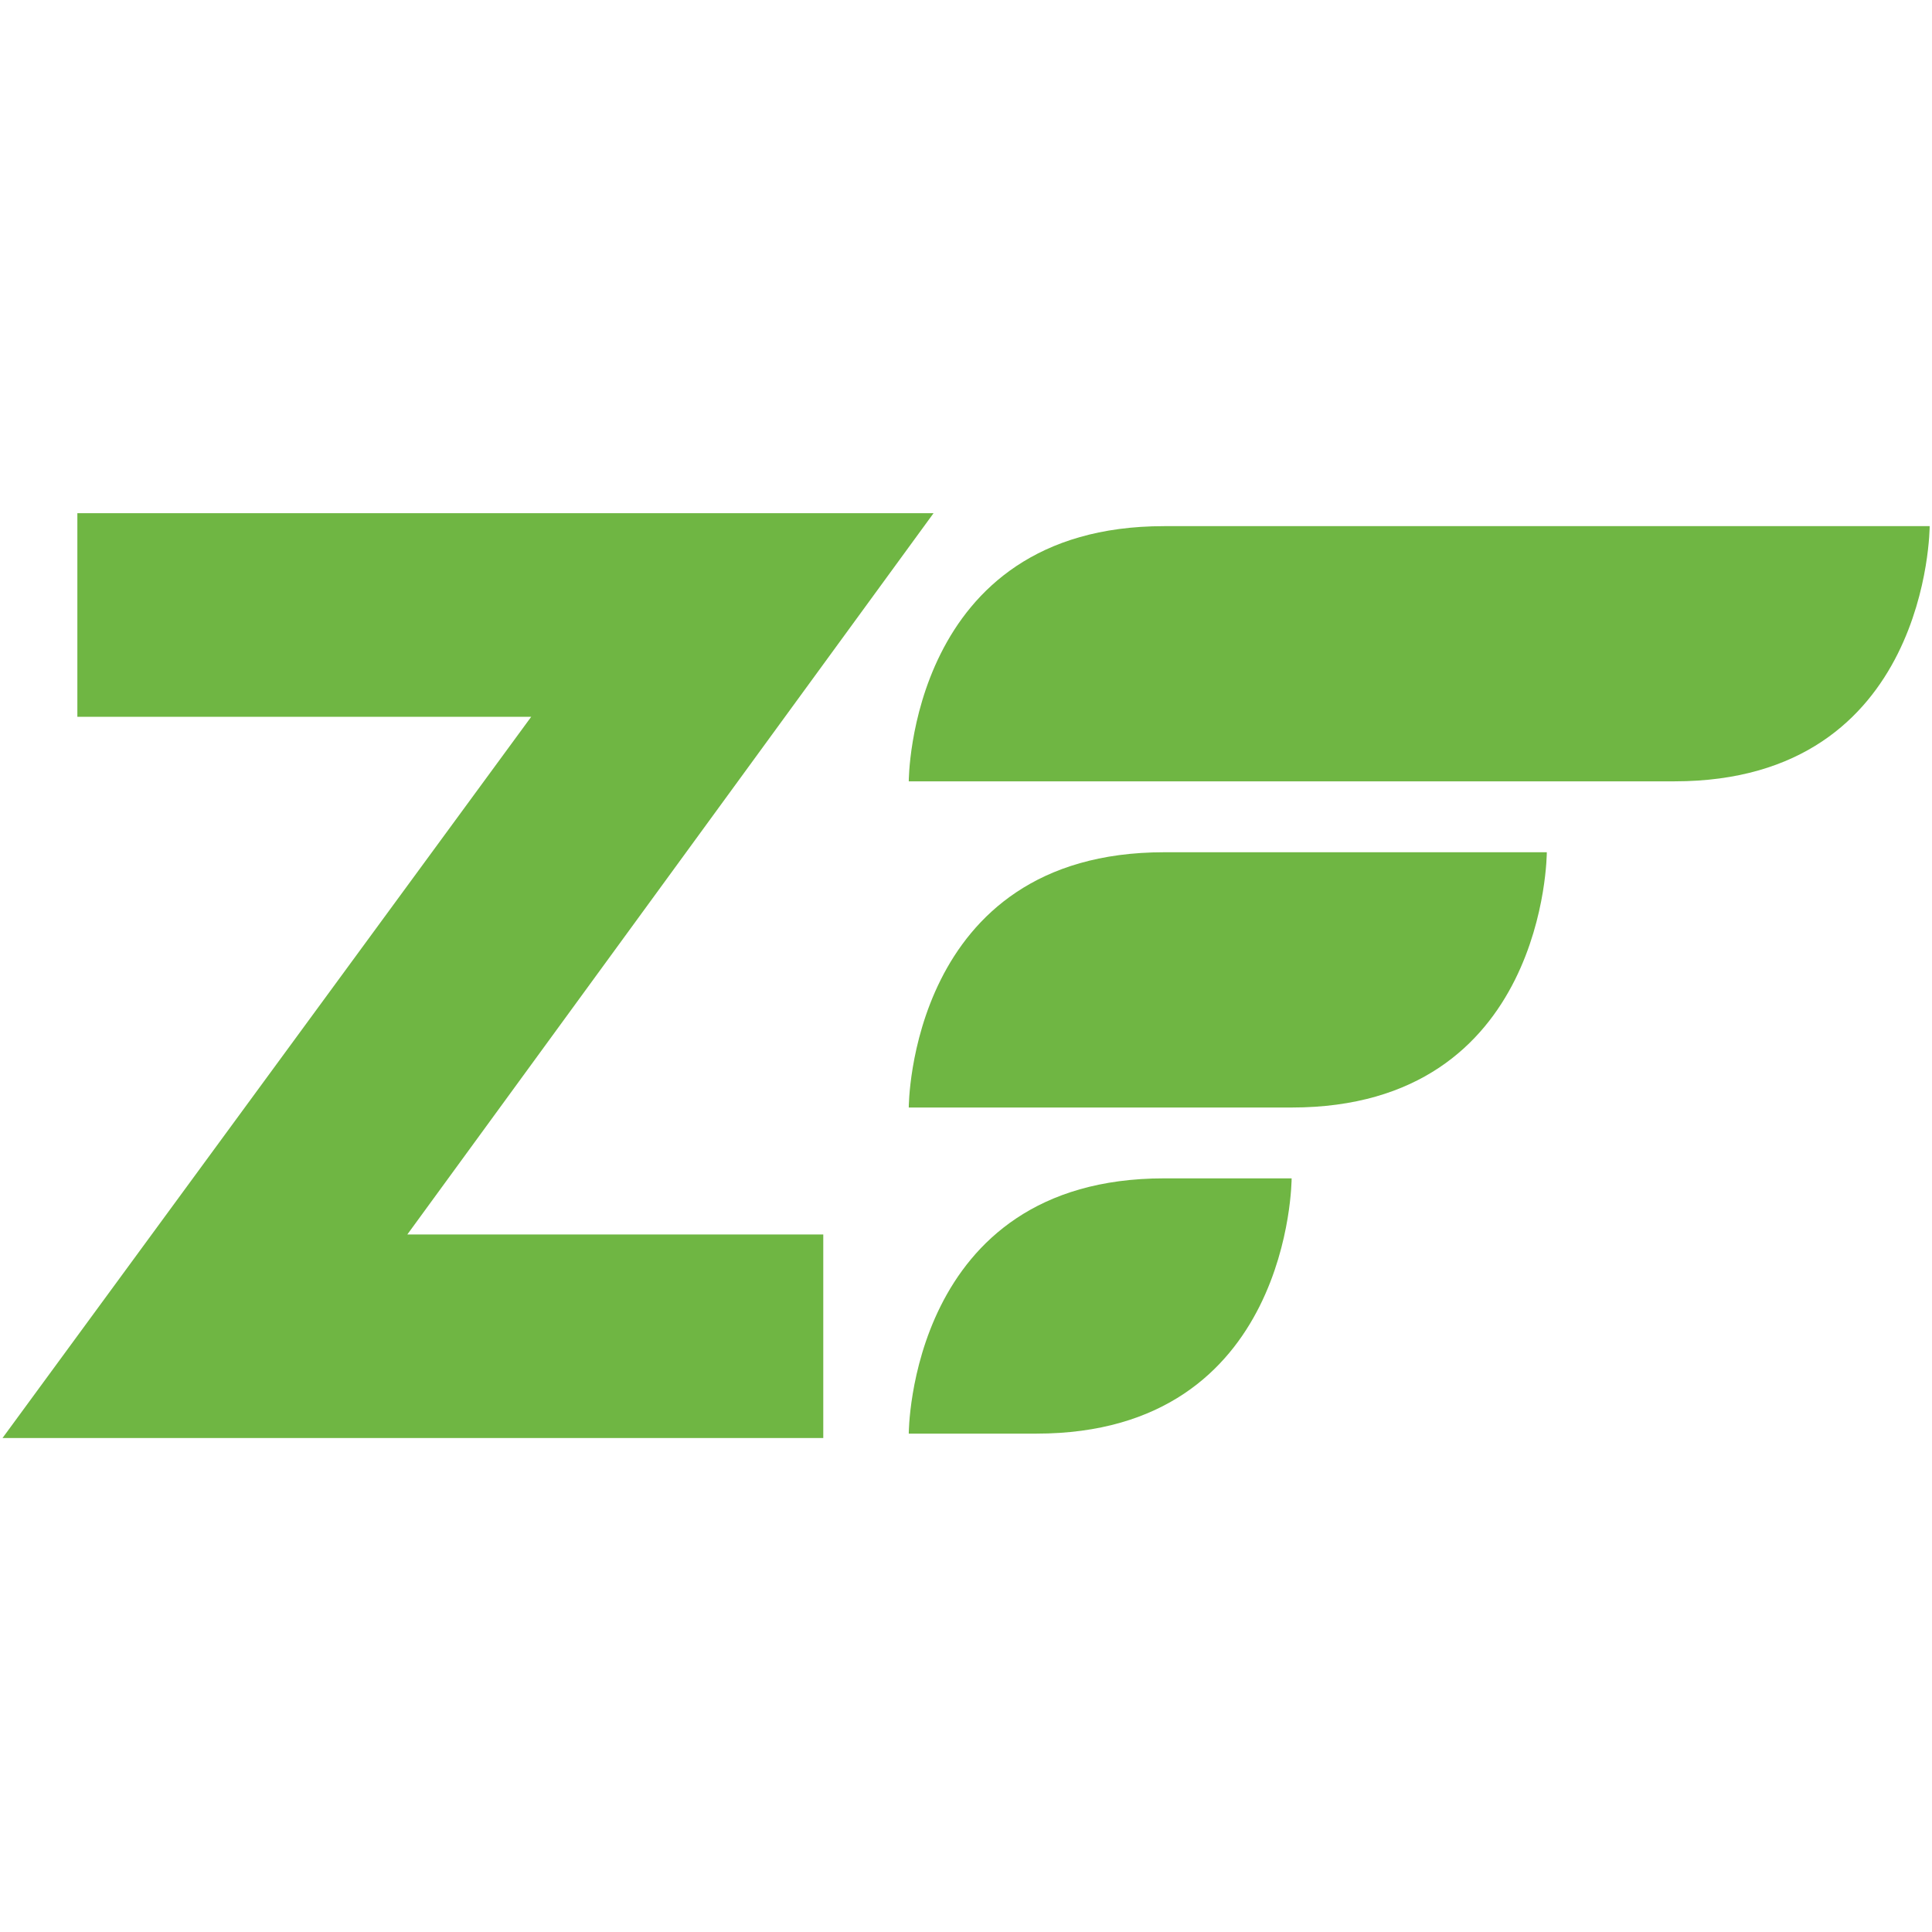
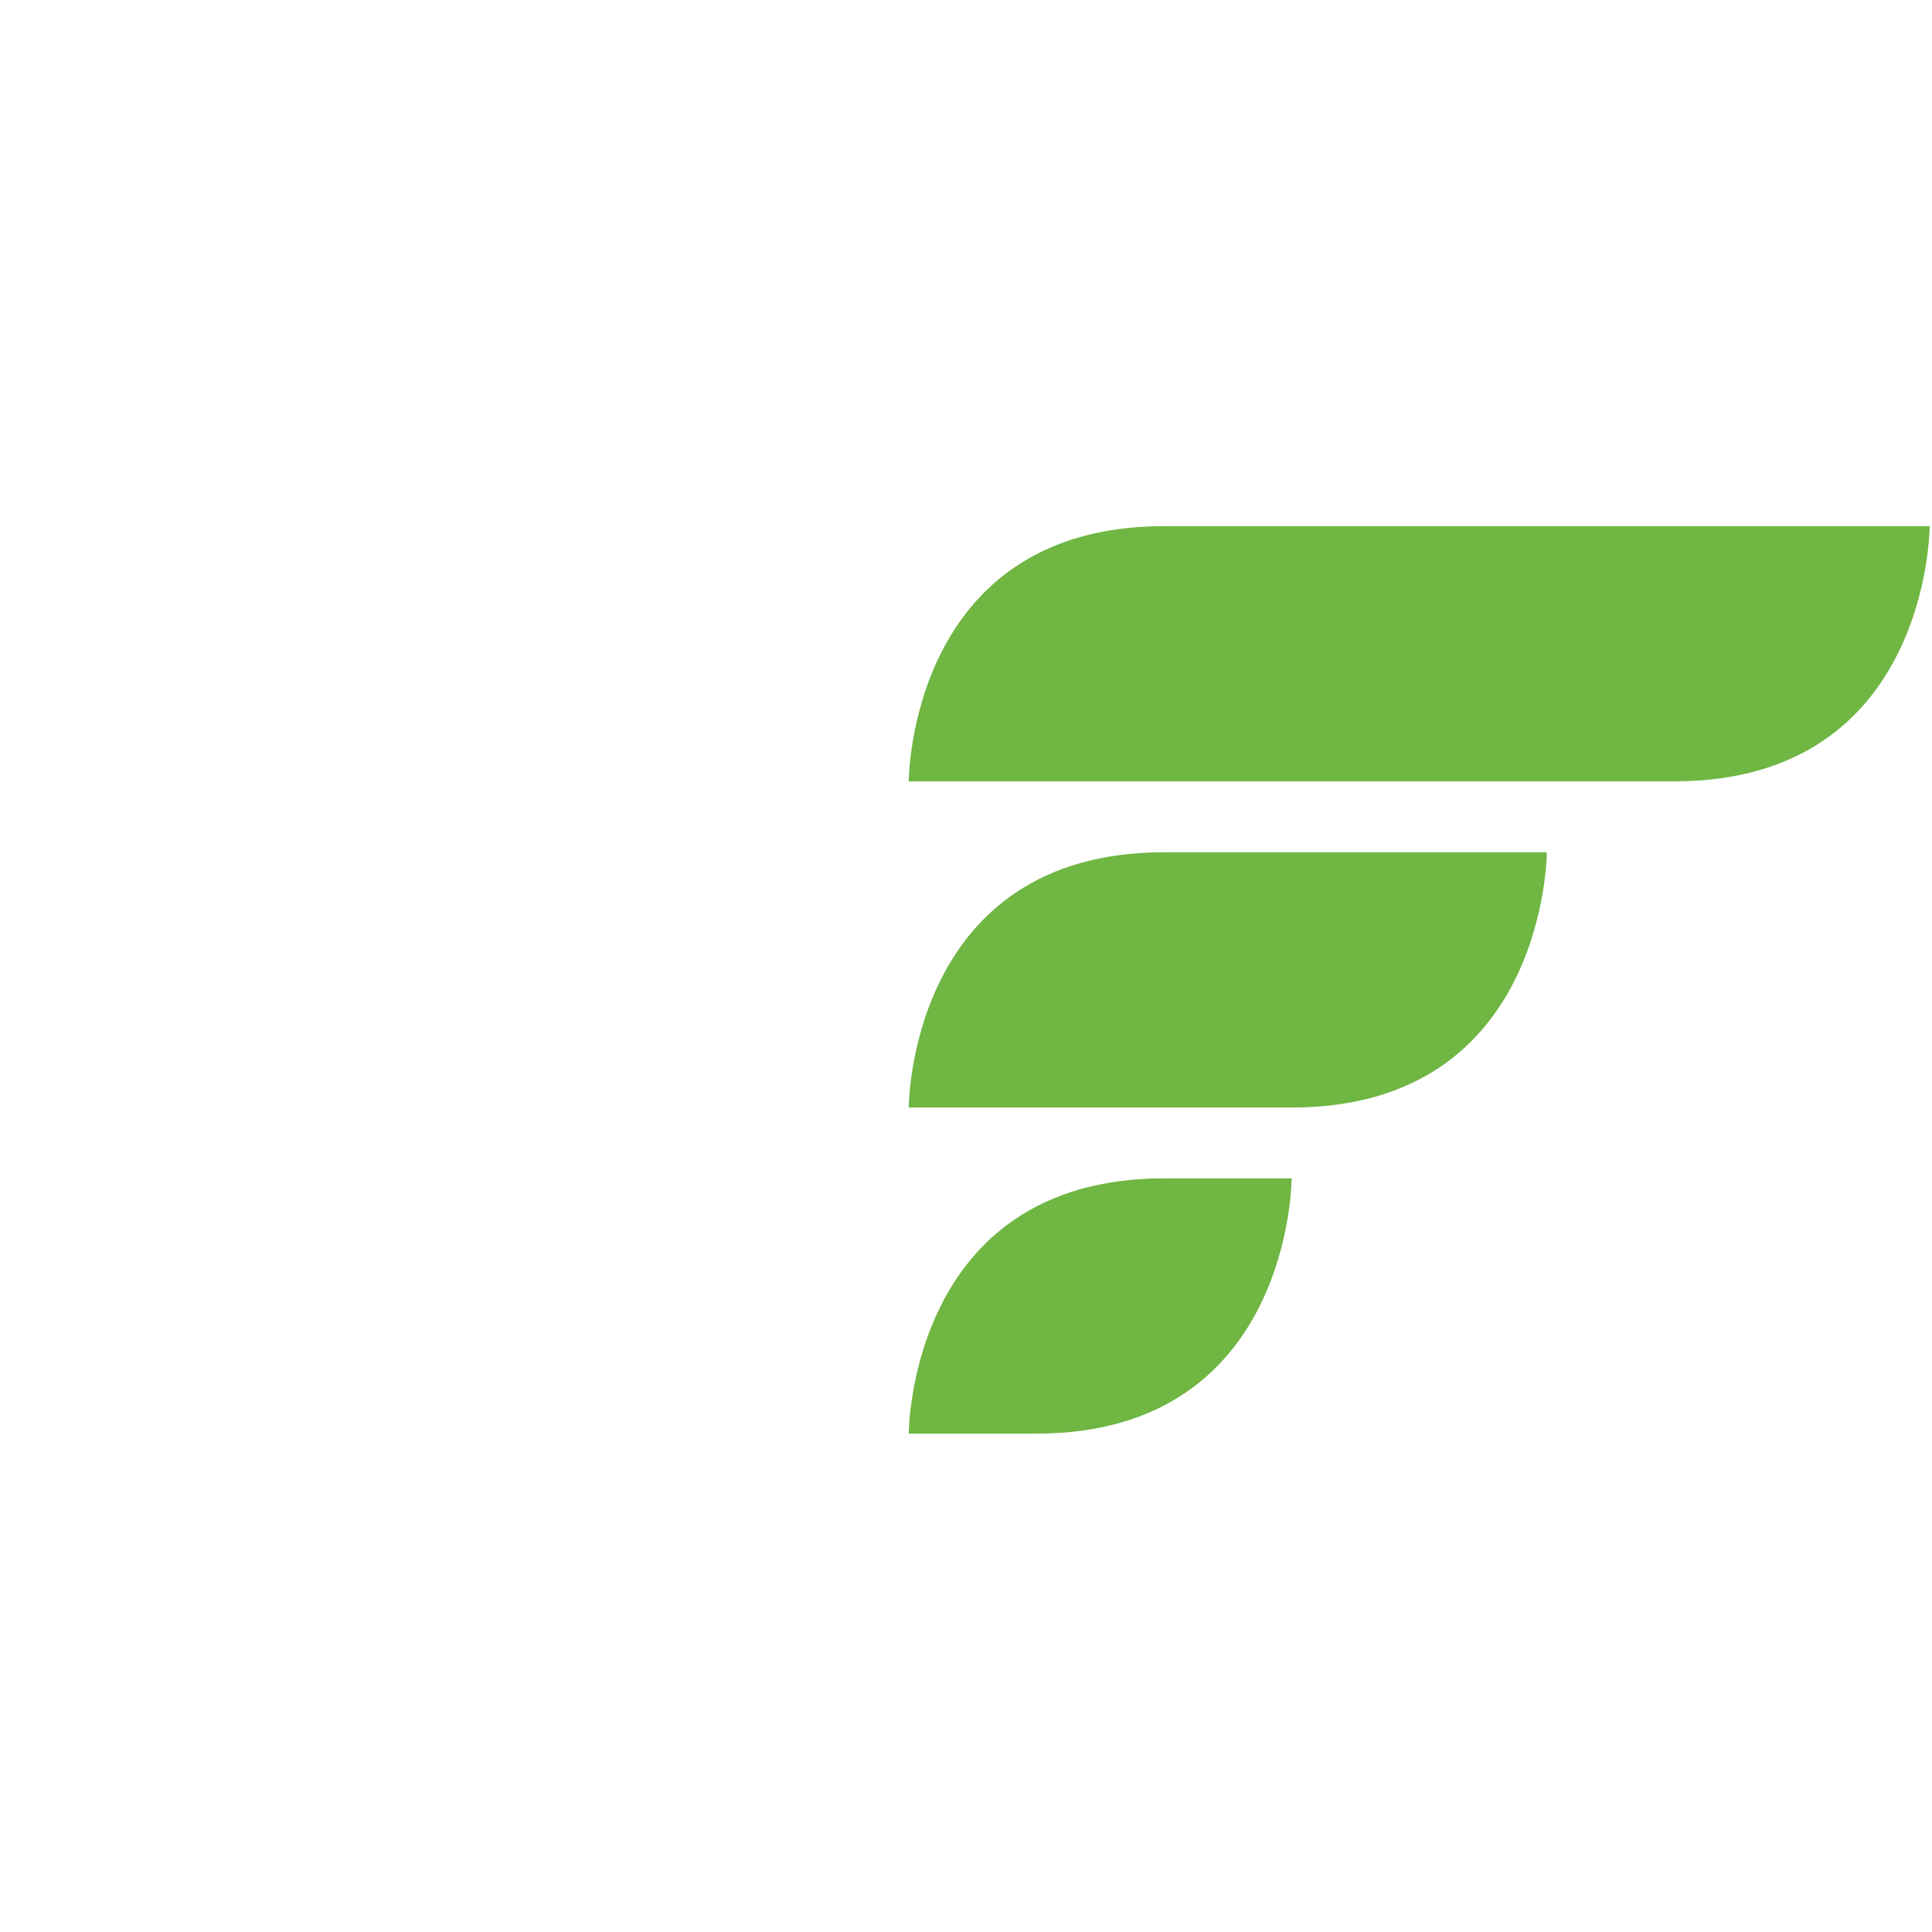
<svg xmlns="http://www.w3.org/2000/svg" width="24" height="24" viewBox="0 0 24 24" fill="none">
  <path d="M11.289 9.706C11.289 9.706 11.289 6.536 14.46 6.536H23.971C23.971 6.536 23.971 9.706 20.801 9.706L11.289 9.706ZM11.289 13.758C11.289 13.758 11.289 10.587 14.46 10.587H19.215C19.215 10.587 19.215 13.758 16.045 13.758L11.289 13.758ZM11.289 17.809C11.289 17.809 11.289 14.638 14.46 14.638H16.045C16.045 14.638 16.045 17.809 12.874 17.809H11.289Z" fill="#6FB643" />
-   <path d="M10.227 15.335V17.864H0.031L6.599 8.904H0.961V6.375H11.597L5.06 15.335H10.227Z" fill="#6FB643" />
</svg>